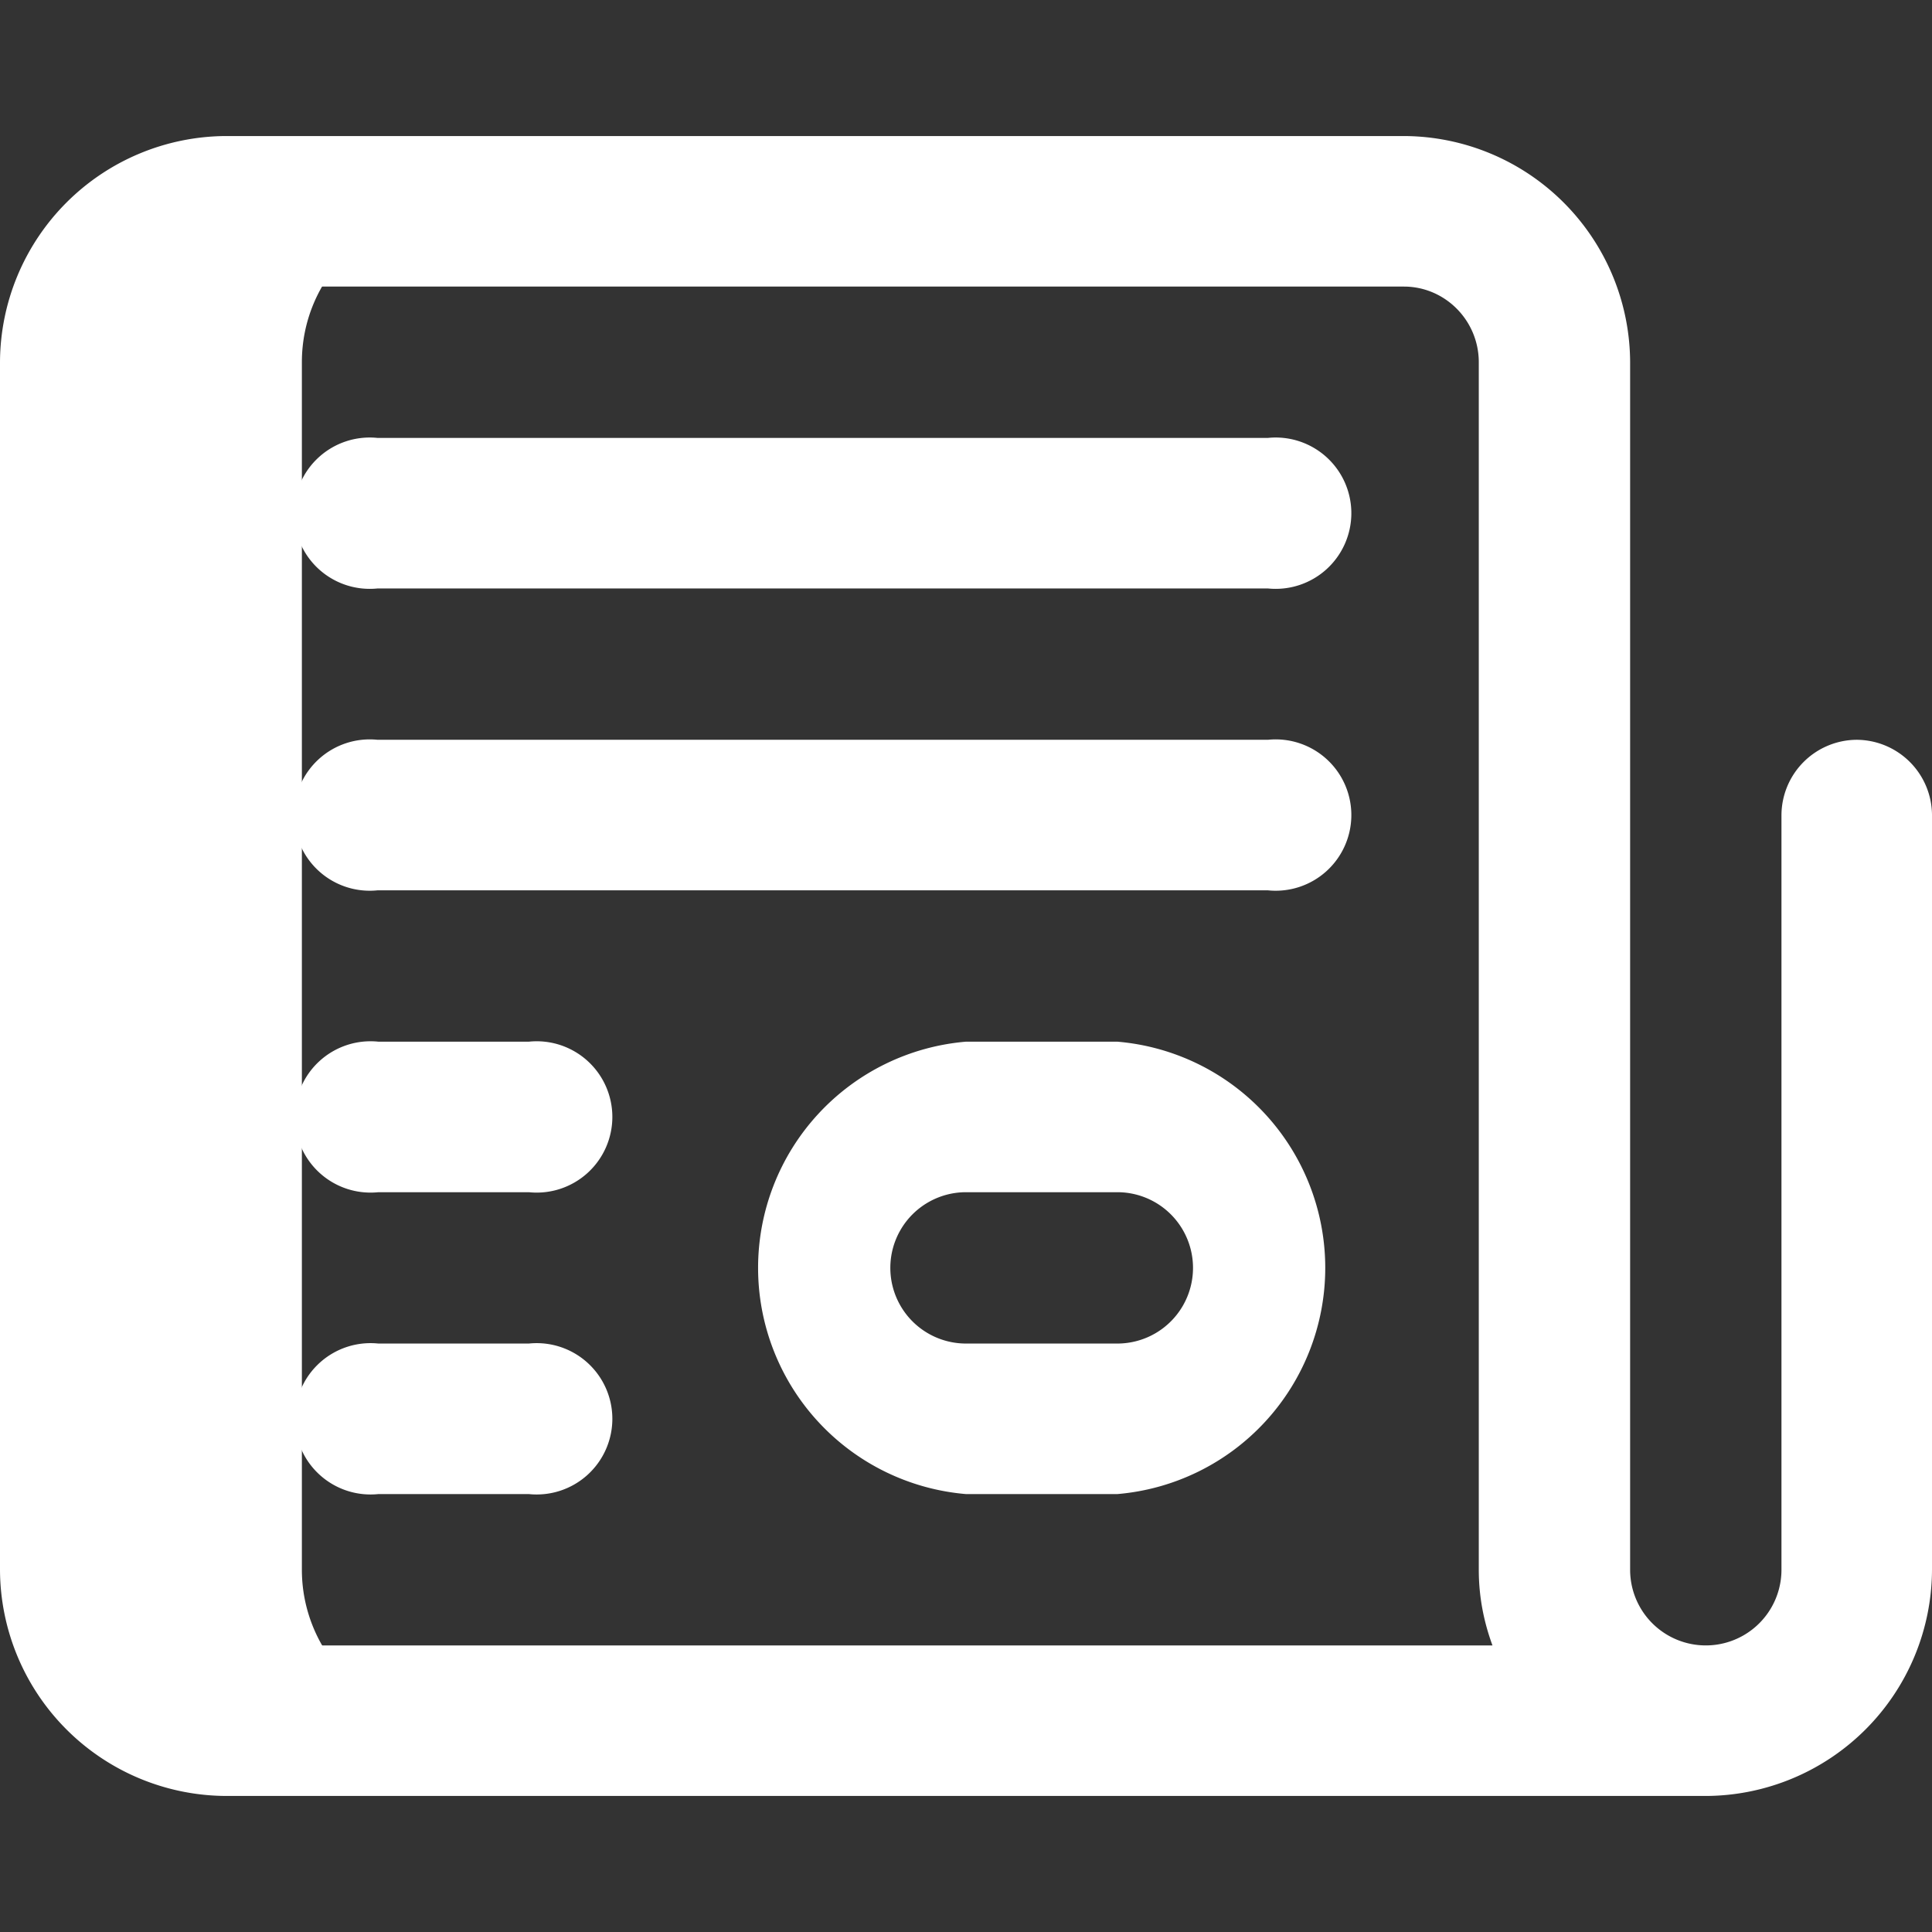
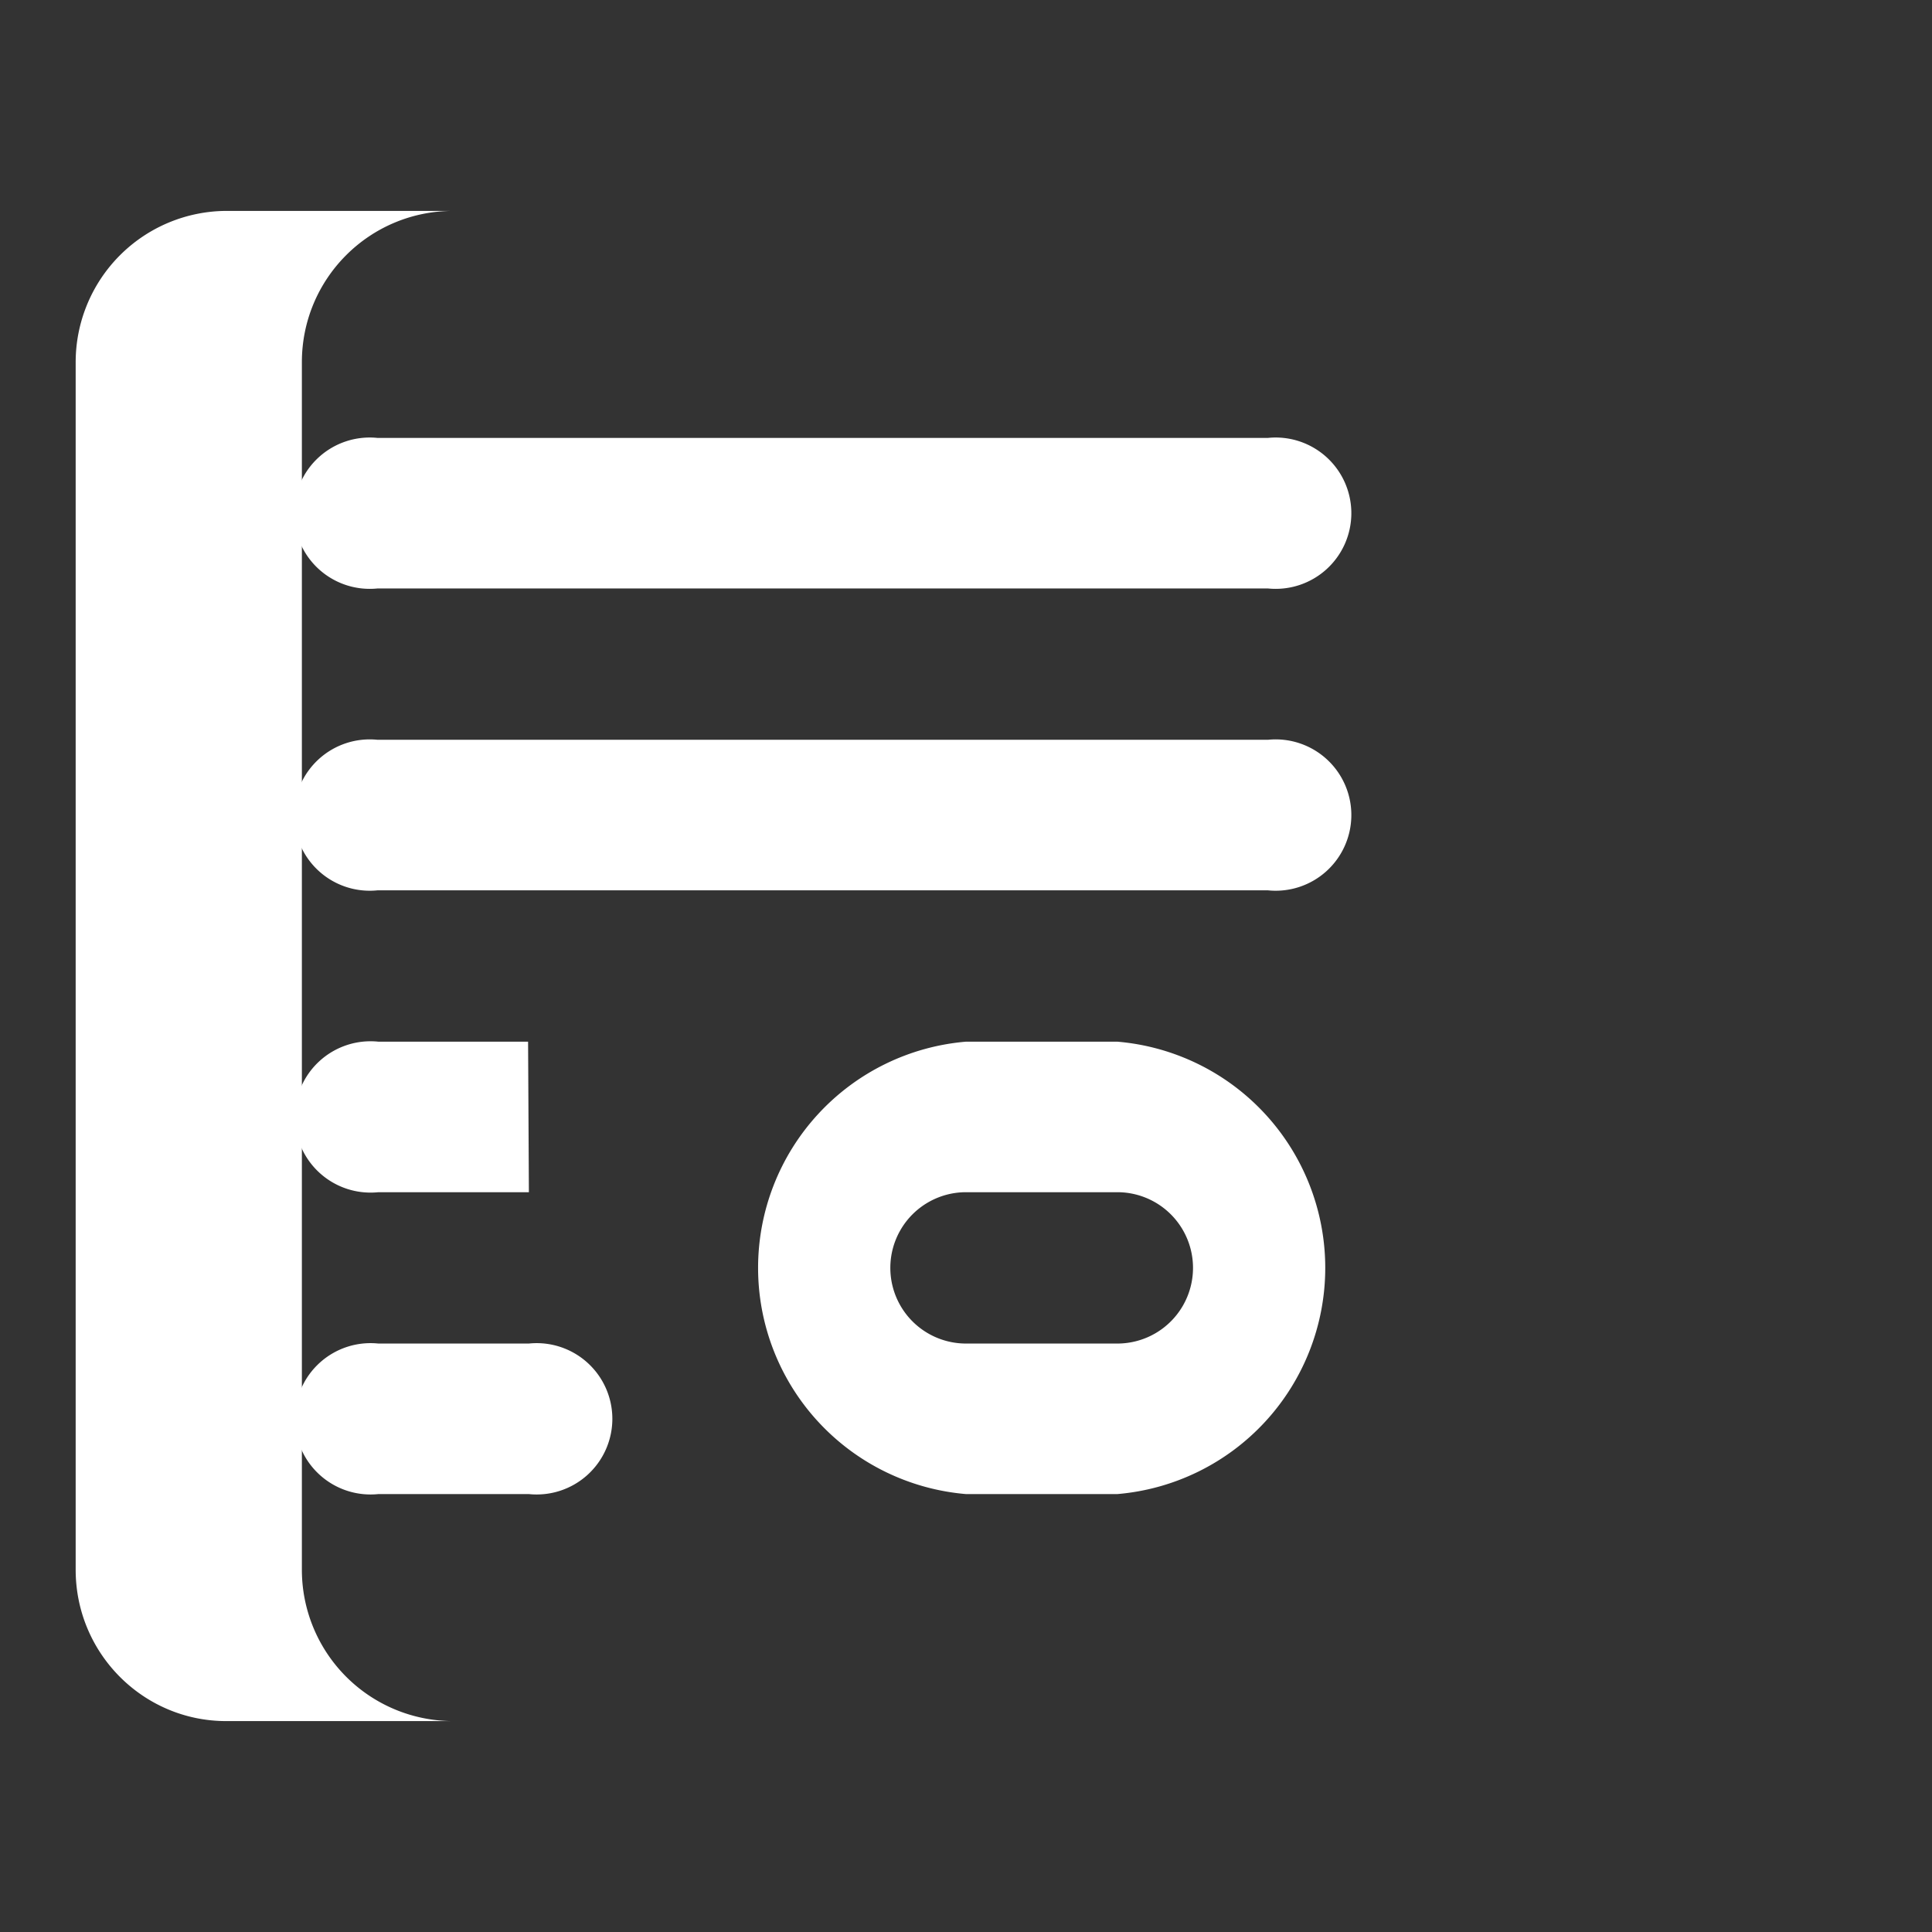
<svg xmlns="http://www.w3.org/2000/svg" fill="none" viewBox="0 0 24 24">
  <rect x="0" y="0" width="24" height="24" fill="#333333" stroke="none" />
  <path fill="#fff" d="M3.75 19.5v-15c0-1.04.84-1.88 1.88-1.88H2.8A1.88 1.88 0 0 0 .94 4.5v15c0 1.04.84 1.88 1.87 1.88h2.81a1.88 1.88 0 0 1-1.87-1.88Z" />
-   <path fill="#fff" d="M23.06 9.19a.94.94 0 0 0-.93.94v9.37a.94.94 0 0 1-1.88 0v-15a2.82 2.82 0 0 0-2.81-2.81H2.8A2.82 2.82 0 0 0 0 4.5v15a2.82 2.82 0 0 0 2.81 2.81H21.2A2.82 2.82 0 0 0 24 19.5v-9.38a.94.94 0 0 0-.94-.93ZM2.81 20.44a.94.94 0 0 1-.94-.94v-15c0-.52.43-.94.94-.94h14.63c.51 0 .93.42.93.94v15c0 .33.06.64.17.94H2.8Z" />
-   <path fill="#fff" d="M15.75 5.44H4.69a.94.94 0 1 0 0 1.87h11.06a.94.94 0 1 0 0-1.87Zm0 3.75H4.69a.94.94 0 1 0 0 1.87h11.06a.94.94 0 1 0 0-1.87Zm-9.19 3.75H4.7a.94.94 0 1 0 0 1.87h1.87a.94.94 0 1 0 0-1.87Zm0 3.75H4.7a.94.94 0 1 0 0 1.87h1.87a.94.94 0 1 0 0-1.87ZM12 18.56h1.88a2.82 2.82 0 0 0 0-5.62H12a2.82 2.82 0 0 0 0 5.62Zm0-3.75h1.88a.94.94 0 0 1 0 1.88H12a.94.94 0 0 1 0-1.88Z" />
+   <path fill="#fff" d="M15.75 5.44H4.69a.94.94 0 1 0 0 1.87h11.06a.94.94 0 1 0 0-1.87Zm0 3.75H4.69a.94.94 0 1 0 0 1.87h11.06a.94.94 0 1 0 0-1.87Zm-9.19 3.75H4.7a.94.94 0 1 0 0 1.87h1.87Zm0 3.75H4.7a.94.94 0 1 0 0 1.87h1.87a.94.94 0 1 0 0-1.87ZM12 18.56h1.88a2.82 2.82 0 0 0 0-5.62H12a2.82 2.82 0 0 0 0 5.62Zm0-3.75h1.88a.94.94 0 0 1 0 1.88H12a.94.94 0 0 1 0-1.88Z" />
</svg>